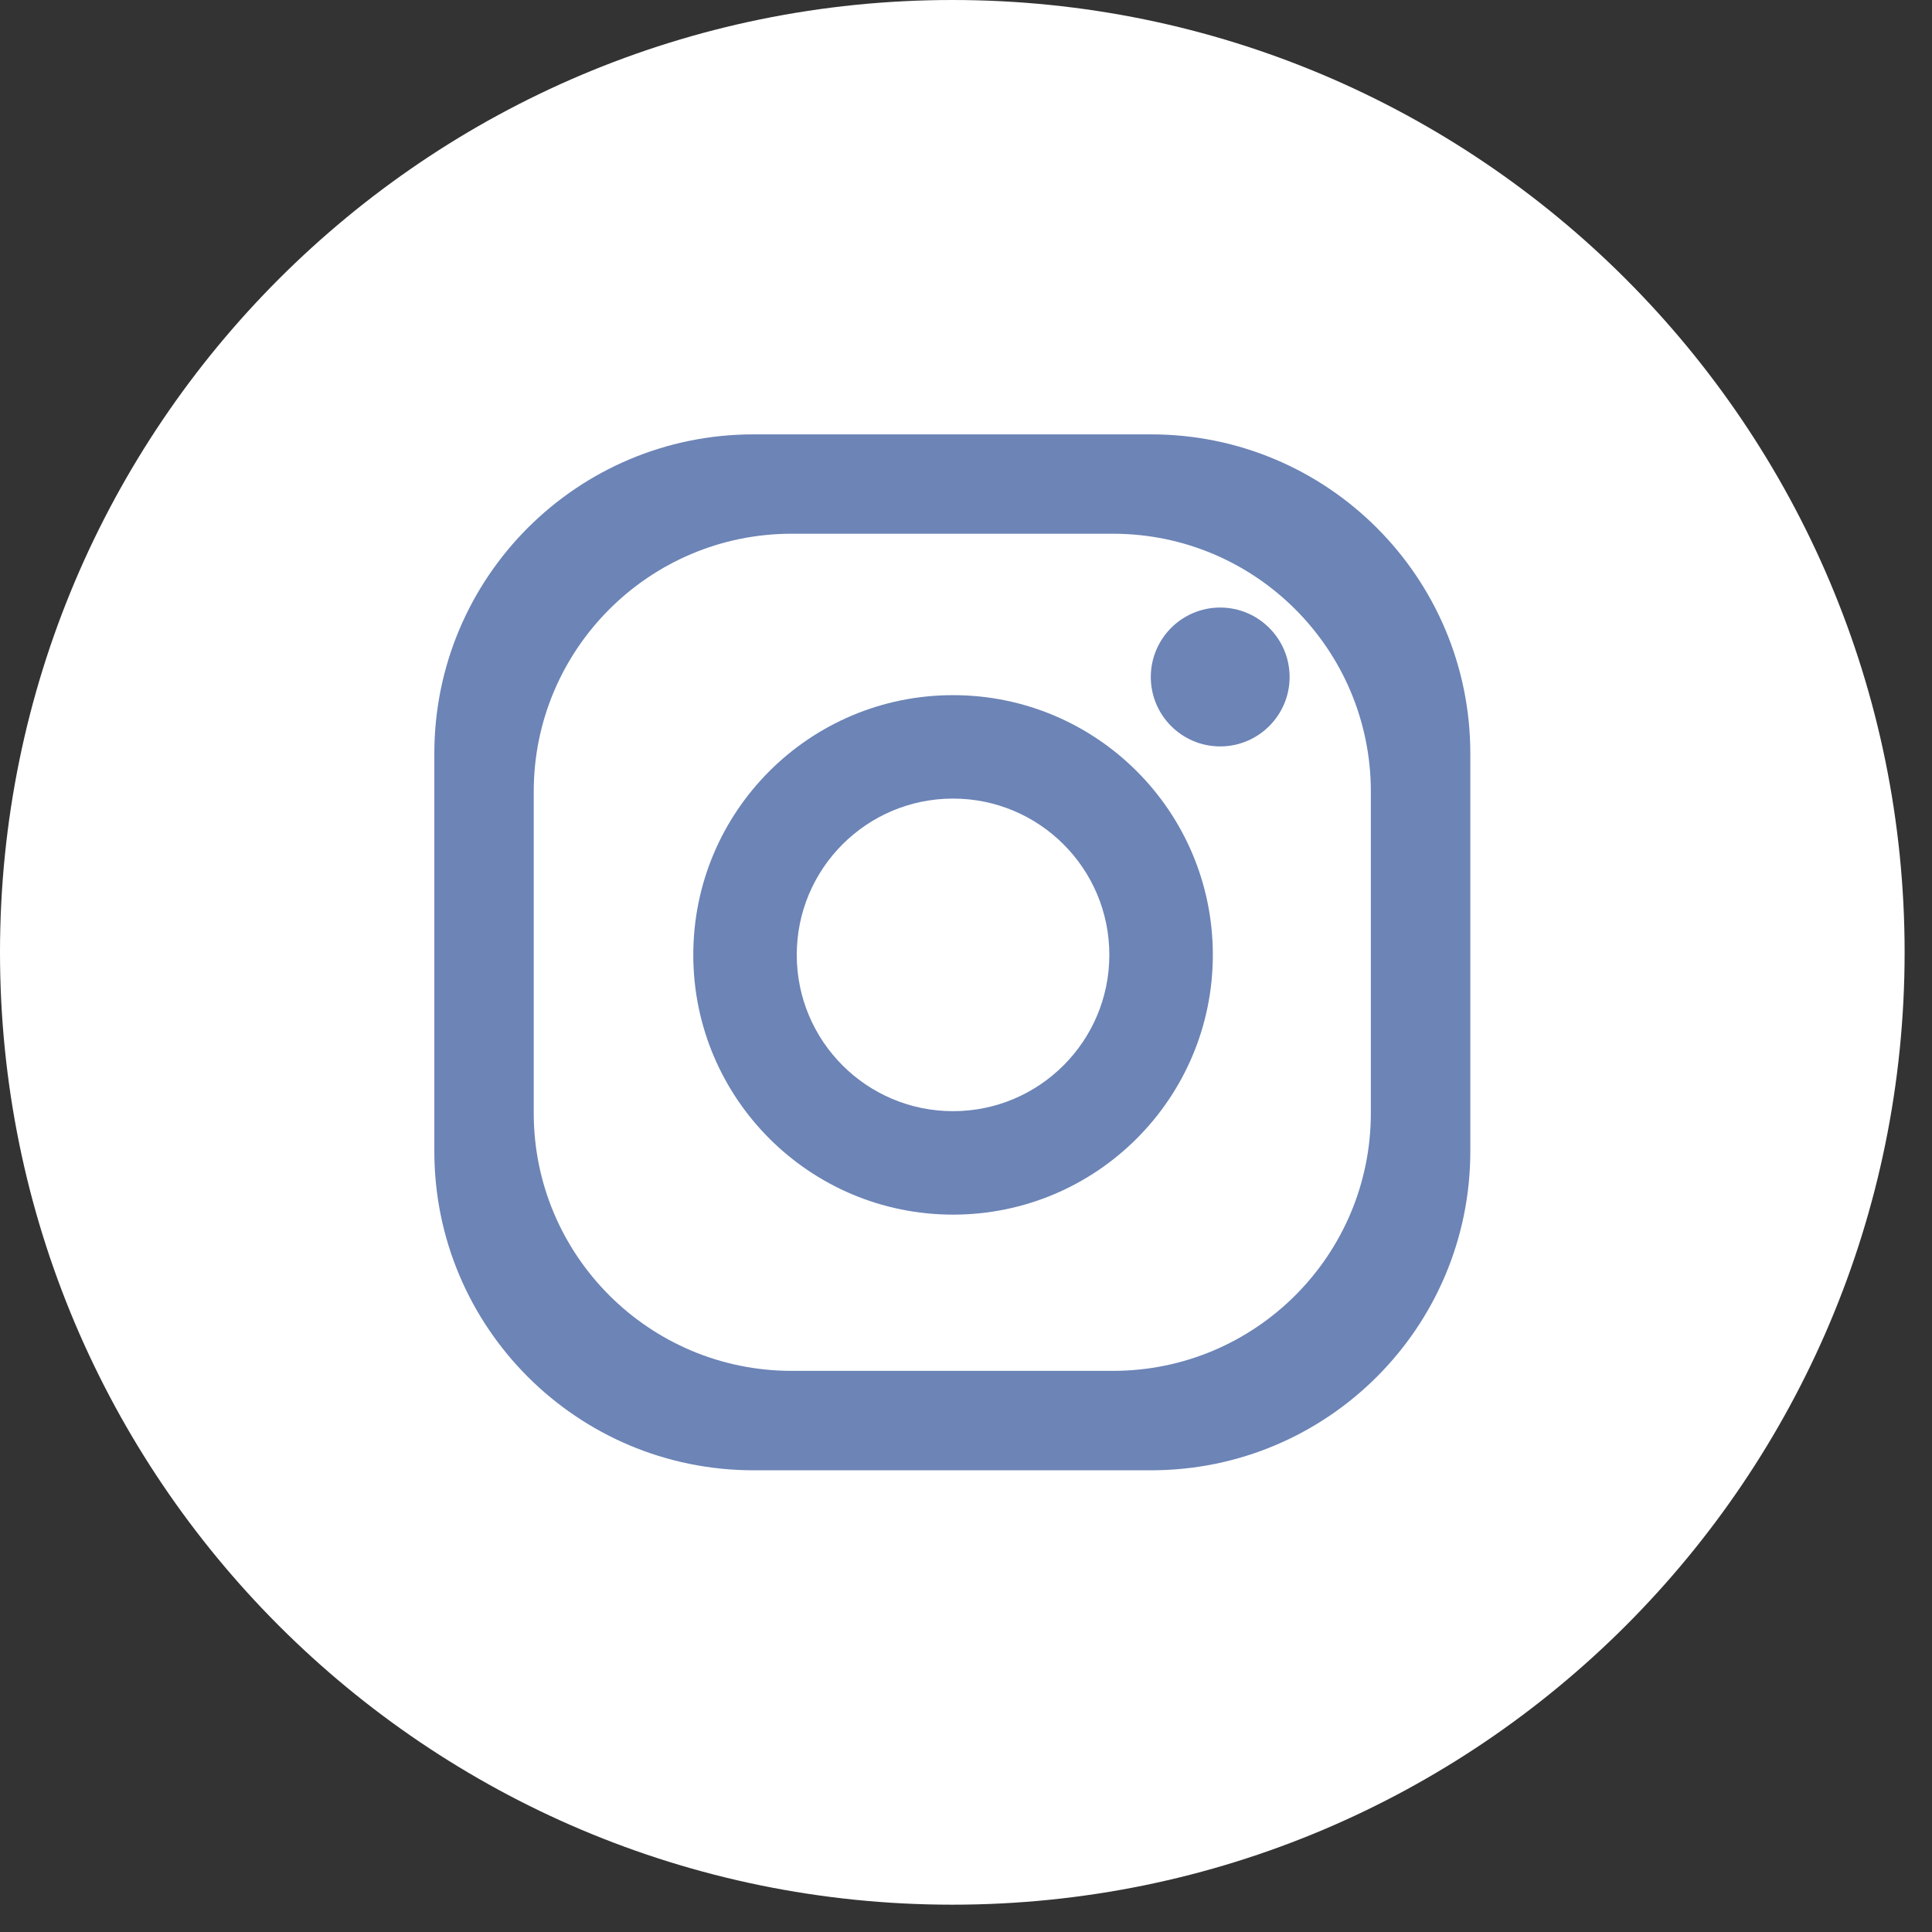
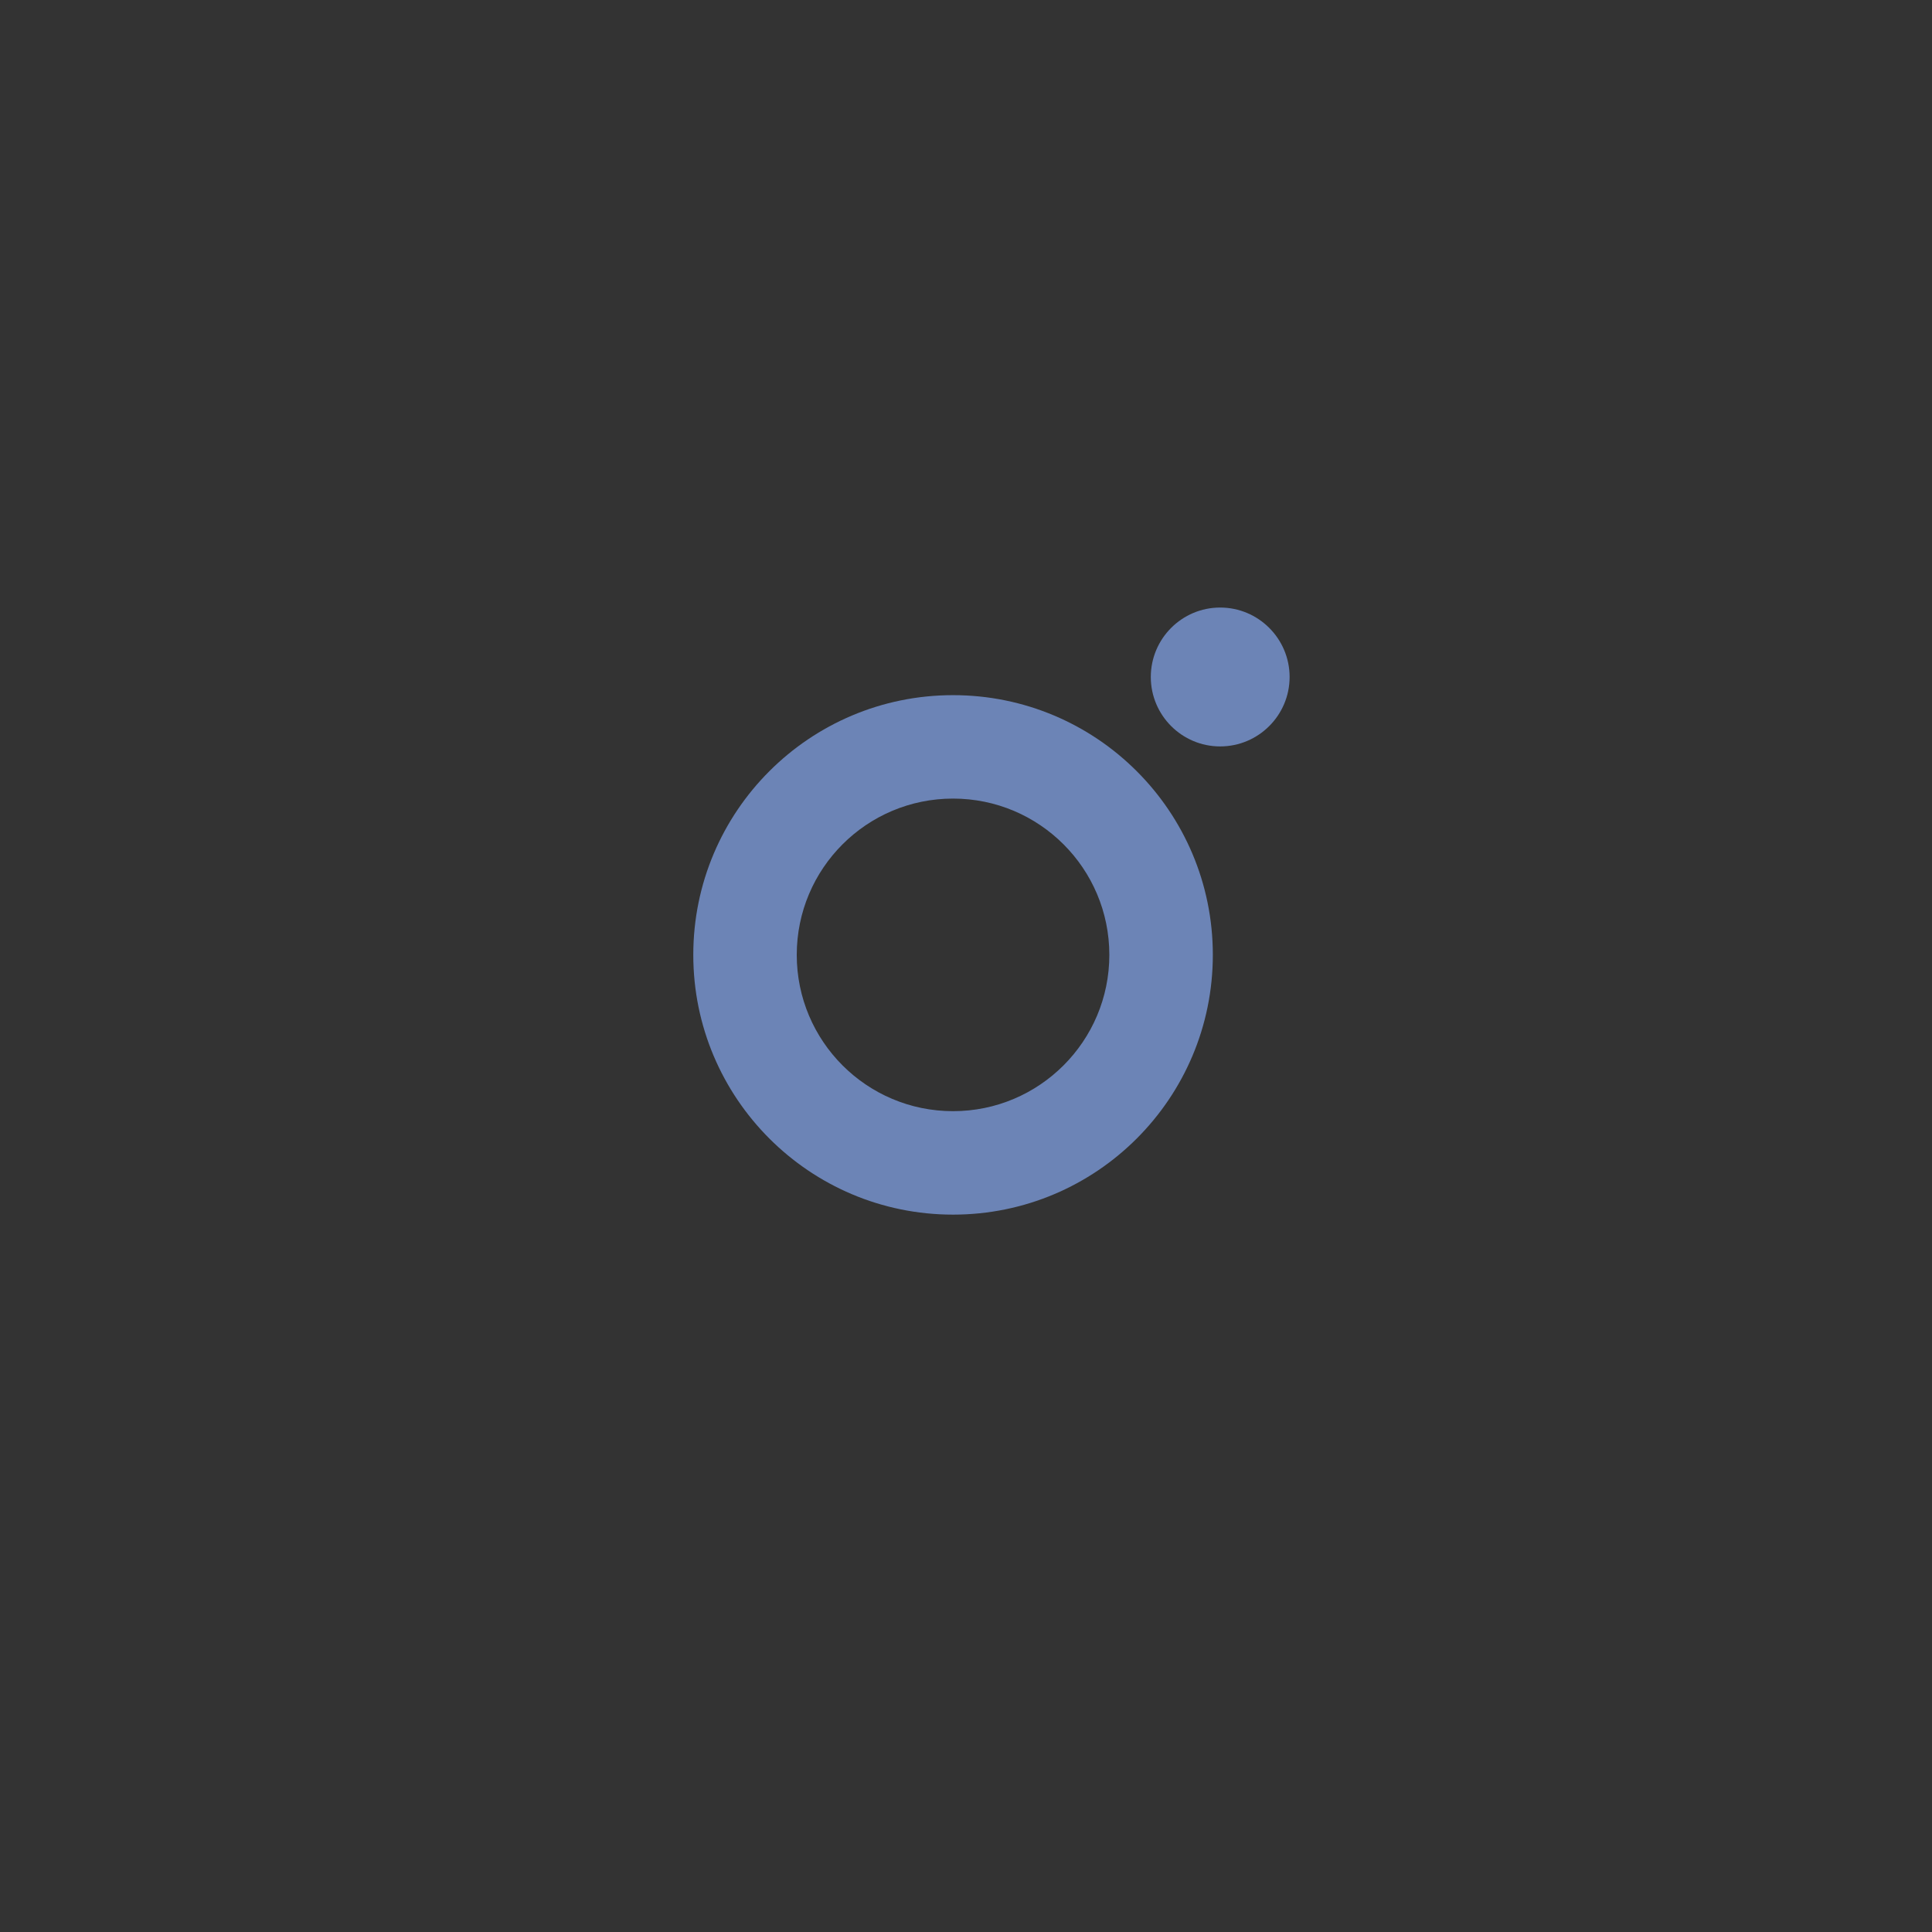
<svg xmlns="http://www.w3.org/2000/svg" width="100%" height="100%" viewBox="0 0 58 58" version="1.1" xml:space="preserve" style="fill-rule:evenodd;clip-rule:evenodd;stroke-linejoin:round;stroke-miterlimit:2;">
  <rect x="0" y="0" width="58" height="58" fill="#333333" stroke="none" />
-   <path d="M57.178,28.59c-0,15.789 -12.799,28.59 -28.588,28.59c-15.791,0 -28.59,-12.801 -28.59,-28.59c-0,-15.789 12.799,-28.59 28.59,-28.59c15.789,0 28.588,12.801 28.588,28.59" style="fill:#fff;fill-rule:nonzero;" />
  <path d="M57.178,28.59c-0,-15.779 -12.81,-28.59 -28.589,-28.59c-15.779,0 -28.589,12.811 -28.589,28.59c0,15.779 12.81,28.59 28.589,28.59c15.779,0 28.589,-12.811 28.589,-28.59Z" style="fill:none;" />
-   <path d="M34.558,13.04l-11.937,-0c-5.293,-0 -9.582,4.29 -9.582,9.583l0,11.936c0,5.29 4.289,9.58 9.582,9.58l11.937,0c5.292,0 9.582,-4.29 9.582,-9.58l0,-11.936c0,-5.293 -4.29,-9.583 -9.582,-9.583m6.596,20.373c0,4.276 -3.467,7.741 -7.742,7.741l-9.646,0c-4.275,0 -7.743,-3.465 -7.743,-7.741l0,-9.647c0,-4.273 3.468,-7.743 7.743,-7.743l9.646,0c4.275,0 7.742,3.47 7.742,7.743l0,9.647Z" style="fill:#6C84B6;fill-rule:nonzero;" />
  <path d="M28.611,20.869c-4.308,0 -7.798,3.489 -7.798,7.797c0,4.305 3.49,7.798 7.798,7.798c4.308,0 7.799,-3.493 7.799,-7.798c0,-4.308 -3.491,-7.797 -7.799,-7.797m0,12.489c-2.592,0 -4.692,-2.102 -4.692,-4.692c0,-2.592 2.1,-4.692 4.692,-4.692c2.591,0 4.692,2.1 4.692,4.692c0,2.59 -2.101,4.692 -4.692,4.692" style="fill:#6C84B6;fill-rule:nonzero;" />
  <path d="M38.715,20.324c0,1.149 -0.935,2.084 -2.085,2.084c-1.149,0 -2.082,-0.935 -2.082,-2.084c0,-1.15 0.933,-2.085 2.082,-2.085c1.15,0 2.085,0.935 2.085,2.085" style="fill:#6C84B6;fill-rule:nonzero;" />
</svg>